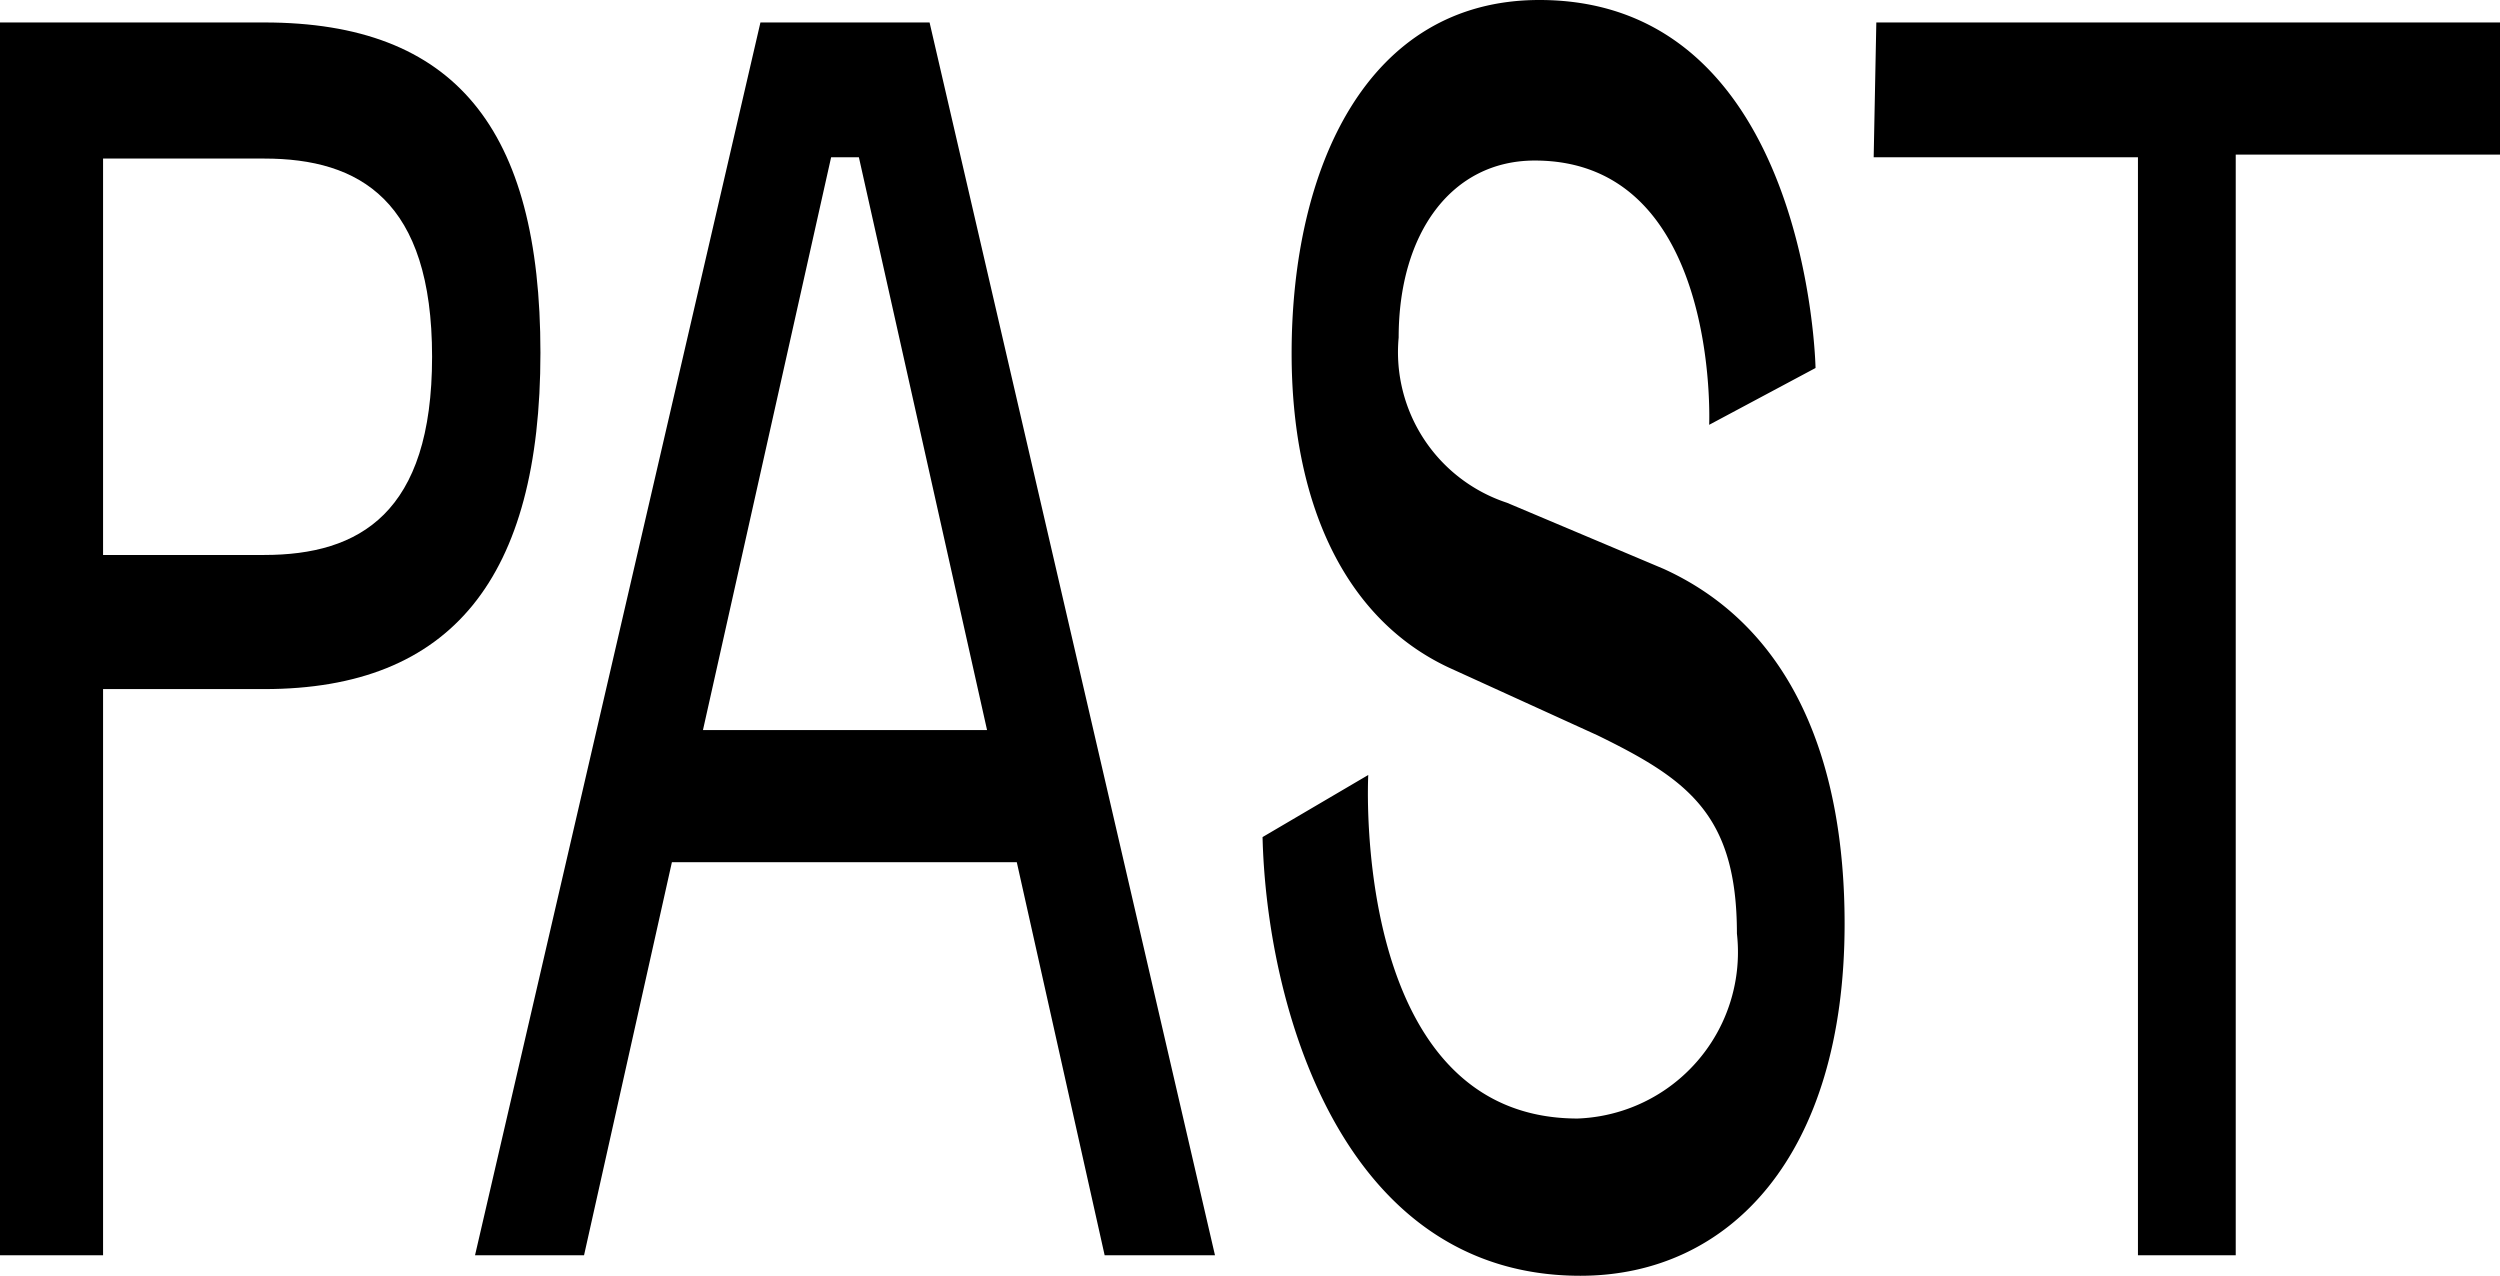
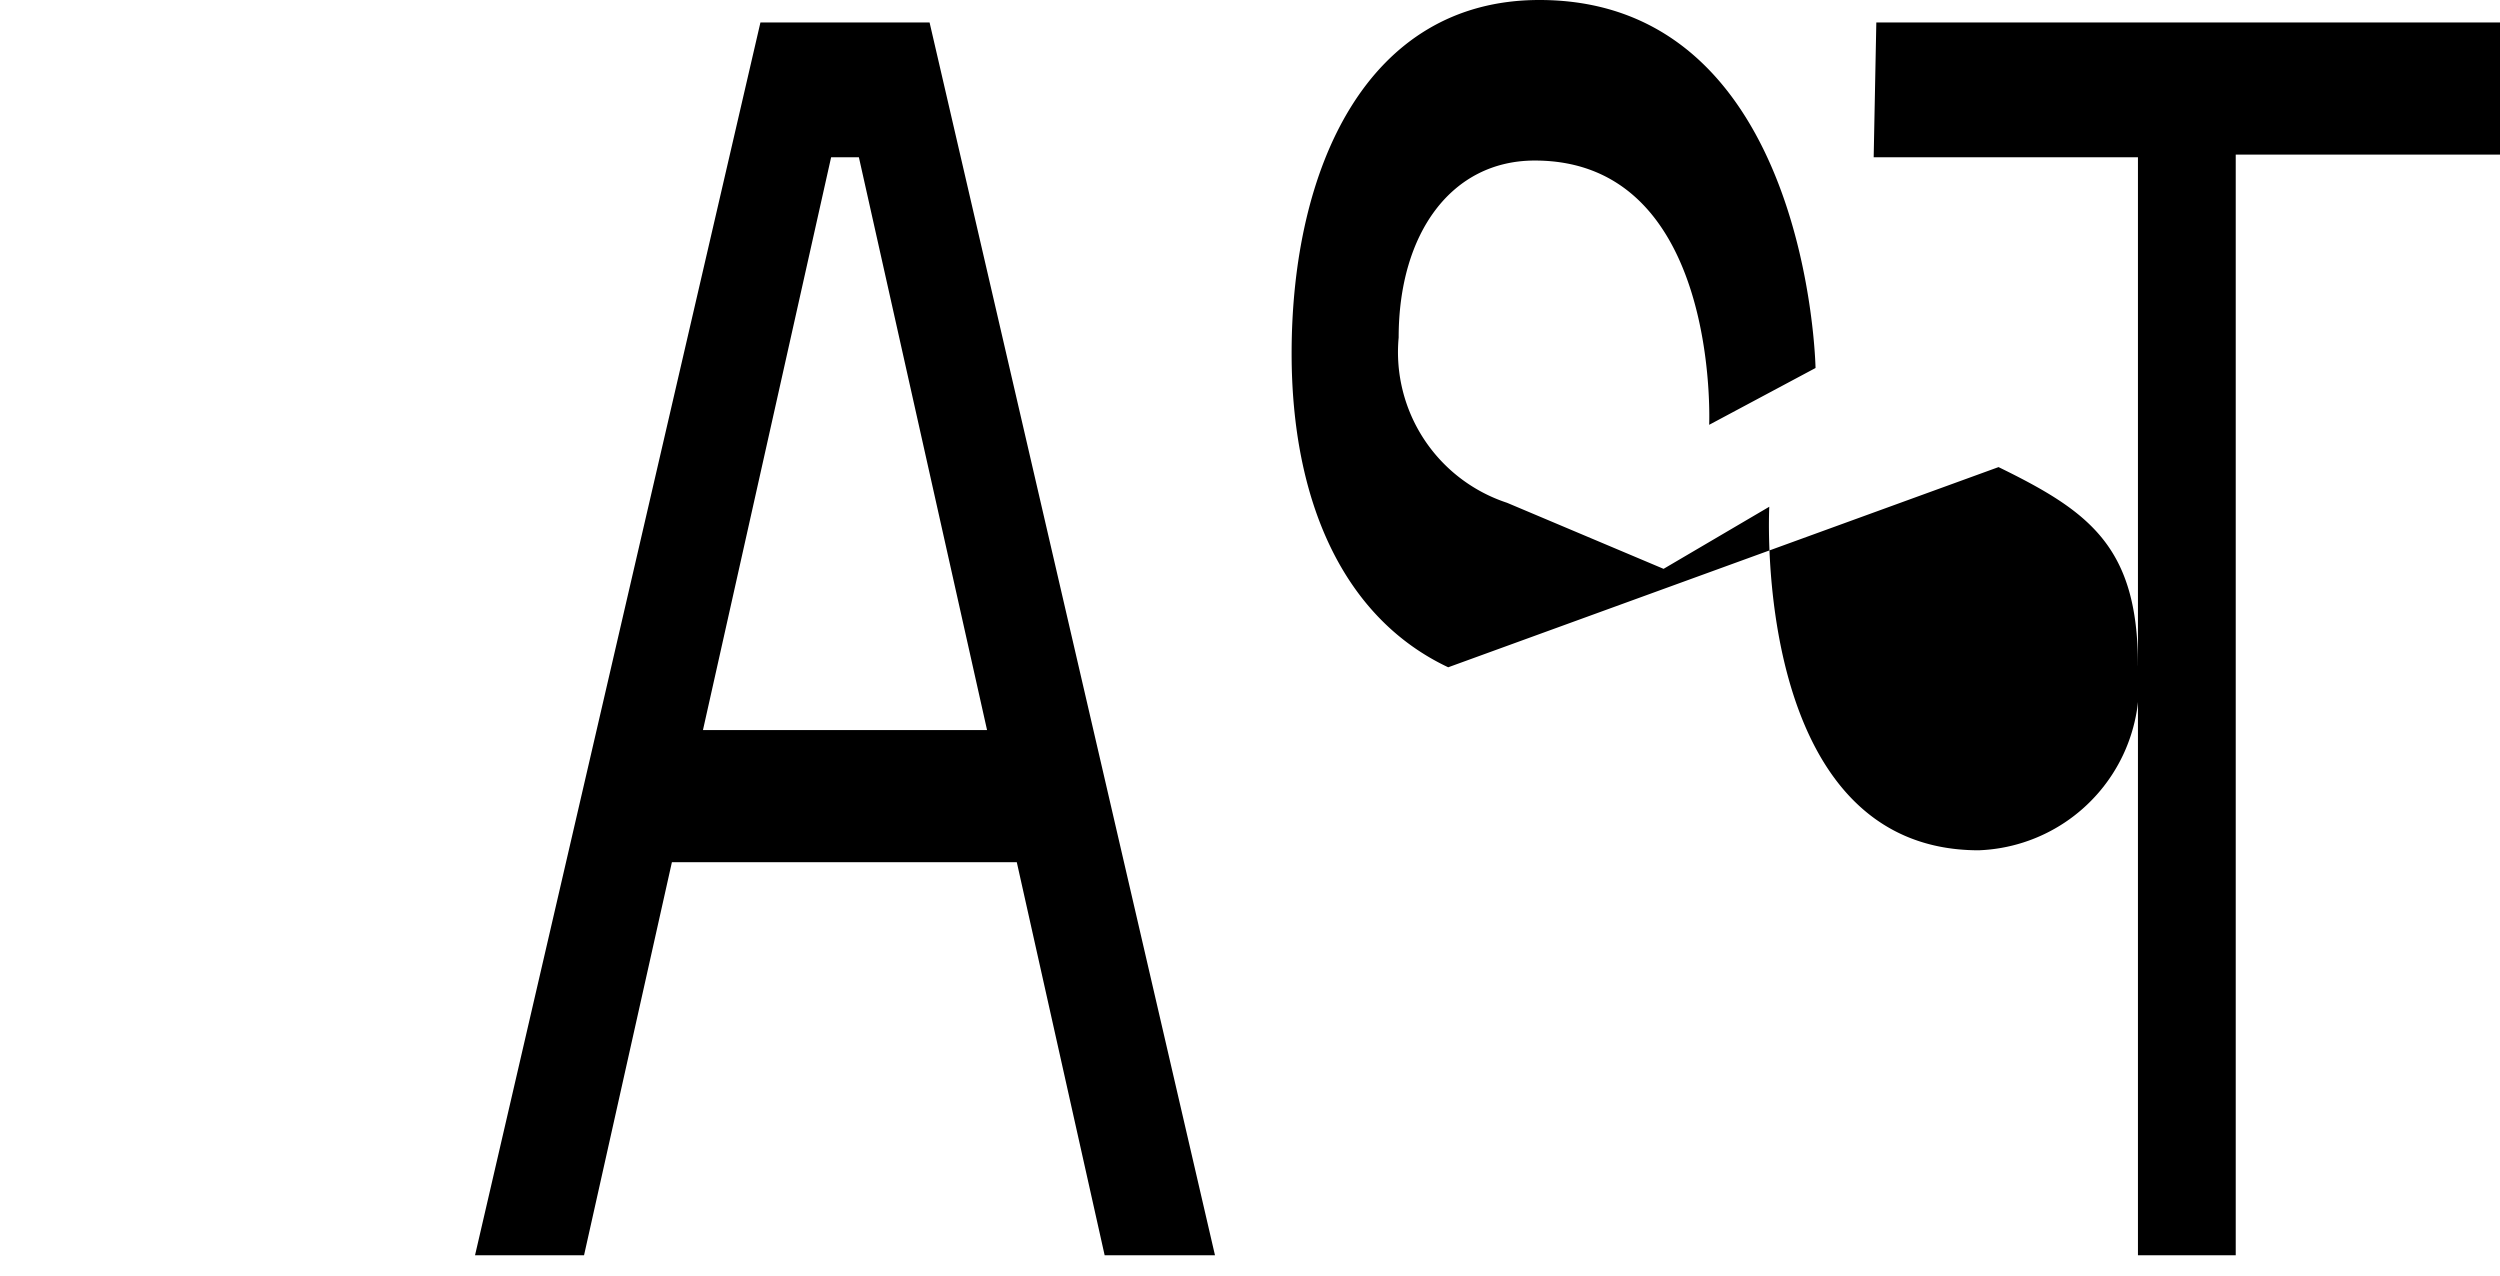
<svg xmlns="http://www.w3.org/2000/svg" viewBox="0 0 37.84 19.31">
  <g id="Livello_2" data-name="Livello 2">
    <g id="Livello_1-2" data-name="Livello 1">
-       <path d="M4,.34c2.88,0,4.18,1.6,4.18,5S6.84,10.43,4,10.43H1.56V19H0V.34ZM4,8.4c1.44,0,2.54-.63,2.54-3s-1.1-3-2.54-3H1.56v6Z" />
      <path d="M15.39,13.05H10.17L8.84,19H7.19L11.51.34h2.56L18.39,19H16.72Zm-4.75-2h4.3L13,2.38h-.42Z" />
-       <path d="M25.18,8.61c2,.91,2.74,3,2.74,5.37,0,3.51-1.74,5.33-4,5.33-3.64,0-4.75-4.13-4.81-6.64l1.6-.94s-.28,5.2,3.17,5.2a2.52,2.52,0,0,0,2.41-2.8c0-1.8-.74-2.33-2.11-3L21.92,10.1c-1.59-.75-2.37-2.52-2.37-4.75C19.55,2.54,20.69,0,23.3,0c4.08,0,4.18,5.57,4.18,5.57l-1.61.86s.17-4-2.64-4c-1.26,0-2.06,1.1-2.06,2.68a2.4,2.4,0,0,0,1.64,2.5Z" />
+       <path d="M25.18,8.61l1.6-.94s-.28,5.2,3.17,5.2a2.52,2.52,0,0,0,2.41-2.8c0-1.8-.74-2.33-2.11-3L21.92,10.1c-1.59-.75-2.37-2.52-2.37-4.75C19.55,2.54,20.69,0,23.3,0c4.08,0,4.18,5.57,4.18,5.57l-1.61.86s.17-4-2.64-4c-1.26,0-2.06,1.1-2.06,2.68a2.4,2.4,0,0,0,1.64,2.5Z" />
      <path d="M28.4.34h9.44v2h-4V19H32.36V2.38h-4Z" />
    </g>
  </g>
</svg>